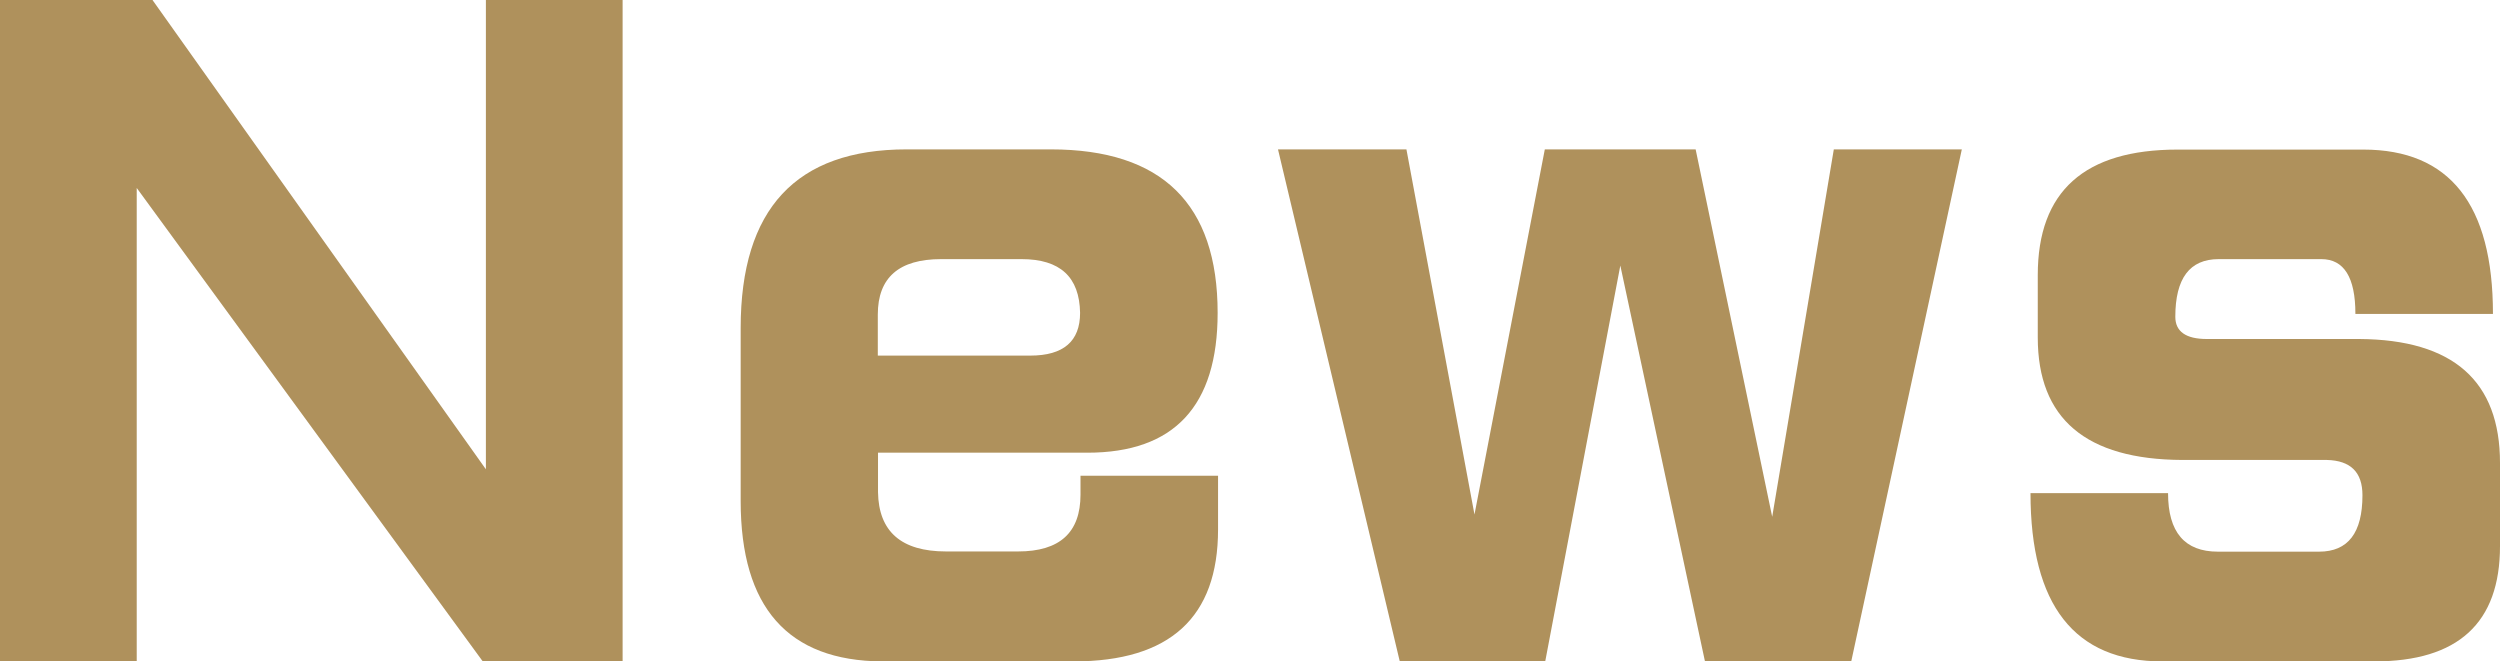
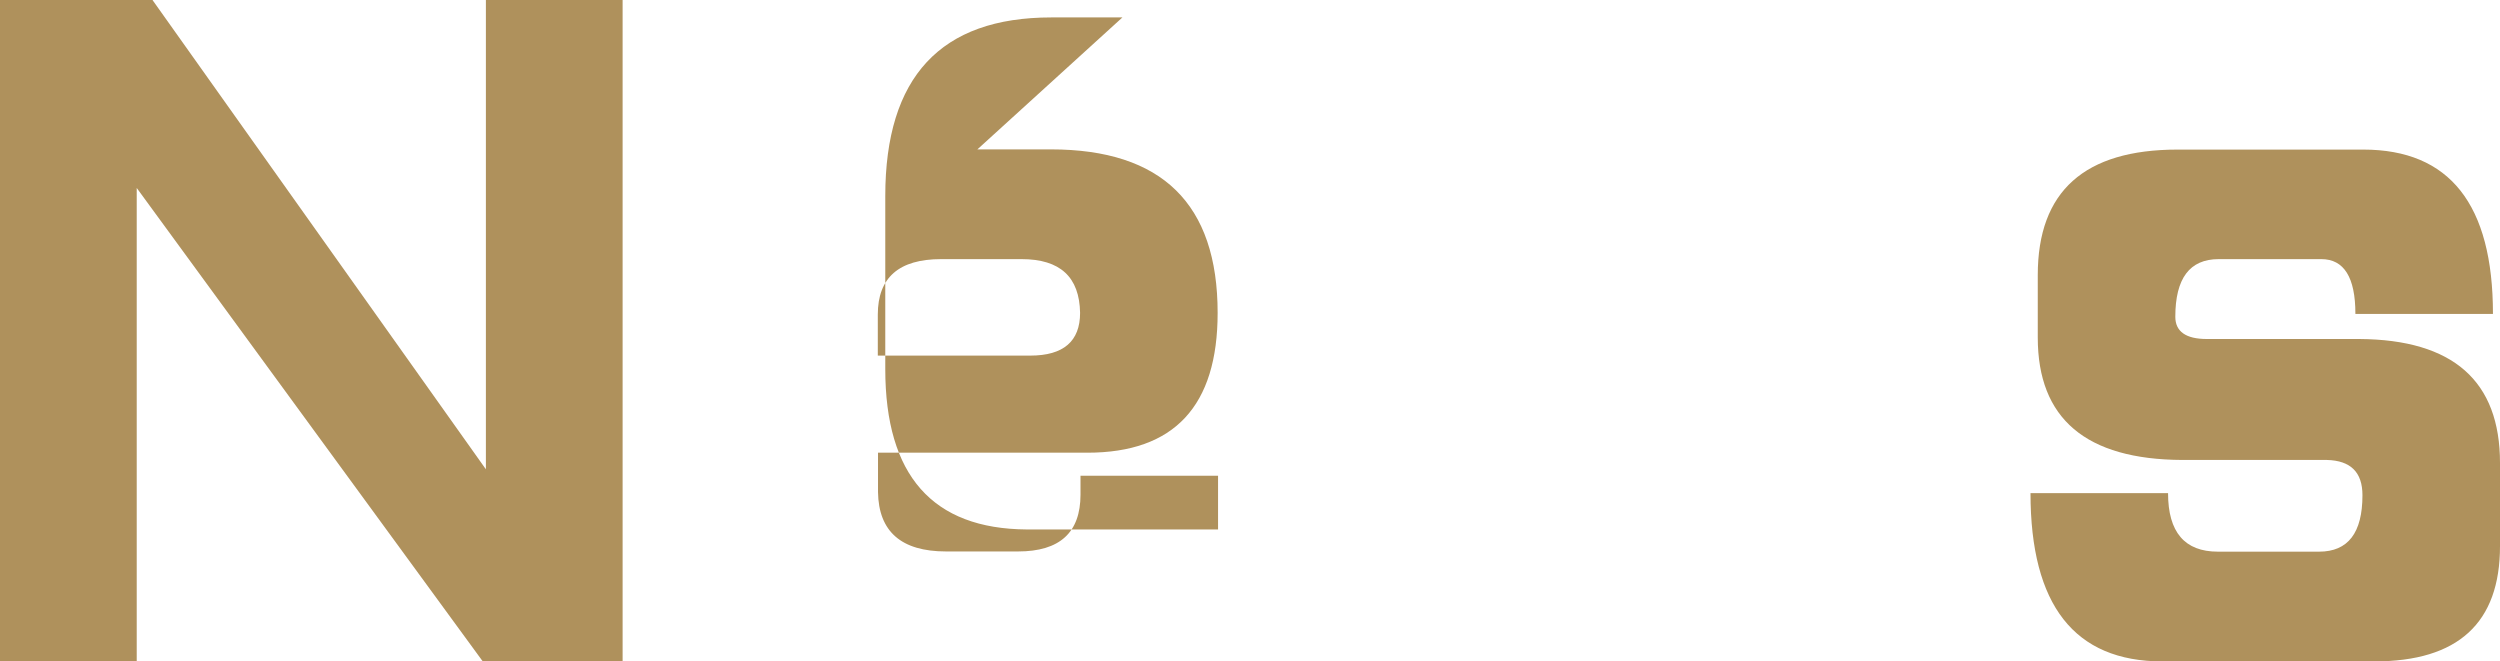
<svg xmlns="http://www.w3.org/2000/svg" id="_レイヤー_2" data-name="レイヤー 2" viewBox="0 0 120.5 31.88">
  <defs>
    <style>
      .cls-1 {
        fill: #af915c;
        stroke-width: 0px;
      }
    </style>
  </defs>
  <g id="contents">
    <g>
      <path class="cls-1" d="m7.35,0l16.07,22.62V0h6.59v31.88h-6.74L6.59,9.06v22.81H0V0h7.35Z" />
-       <path class="cls-1" d="m47.11,7.2h3.54c5.36,0,8.04,2.63,8.04,7.88,0,4.49-2.09,6.74-6.28,6.74h-10.09v1.9c.03,1.9,1.12,2.86,3.28,2.86h3.47c2.01,0,3.01-.91,3.01-2.74v-.91h6.63v2.59c0,4.24-2.32,6.36-6.97,6.36h-9.22c-4.54-.03-6.82-2.6-6.82-7.73v-8.34c0-5.74,2.67-8.61,8-8.61h3.43Zm2.55,9.94c1.6,0,2.4-.69,2.4-2.06-.03-1.73-.96-2.59-2.82-2.59h-3.88c-2.03,0-3.05.89-3.05,2.67v1.98h7.35Z" />
-       <path class="cls-1" d="m67.79,7.2l3.28,17.6,3.39-17.6h7.27l3.69,17.71,2.97-17.71h6.17l-5.33,24.68h-7.05l-4.08-19.08-3.62,19.08h-7.01l-5.87-24.68h6.17Z" />
+       <path class="cls-1" d="m47.11,7.2h3.54c5.36,0,8.04,2.63,8.04,7.88,0,4.49-2.09,6.74-6.28,6.74h-10.09v1.9c.03,1.9,1.12,2.86,3.28,2.86h3.47c2.01,0,3.01-.91,3.01-2.74v-.91h6.63v2.59h-9.22c-4.54-.03-6.82-2.6-6.82-7.73v-8.34c0-5.74,2.67-8.61,8-8.61h3.43Zm2.55,9.94c1.6,0,2.4-.69,2.4-2.06-.03-1.73-.96-2.59-2.82-2.59h-3.88c-2.03,0-3.05.89-3.05,2.67v1.98h7.35Z" />
      <path class="cls-1" d="m113.53,15.12c0-1.75-.55-2.63-1.64-2.63h-4.95c-1.4,0-2.09.93-2.09,2.78,0,.71.51,1.07,1.52,1.07h7.35c4.52.03,6.78,2.02,6.78,5.98v4c0,3.71-2.02,5.56-6.06,5.56h-10.21c-4.24,0-6.36-2.71-6.36-8.11h6.63c0,1.88.8,2.82,2.4,2.82h4.88c1.4,0,2.09-.91,2.09-2.72,0-1.11-.57-1.67-1.71-1.7h-6.97c-4.65-.02-6.97-1.99-6.97-5.9v-3.01c0-4.04,2.25-6.05,6.74-6.05h8.95c4.16,0,6.25,2.64,6.25,7.92h-6.63Z" />
    </g>
  </g>
</svg>